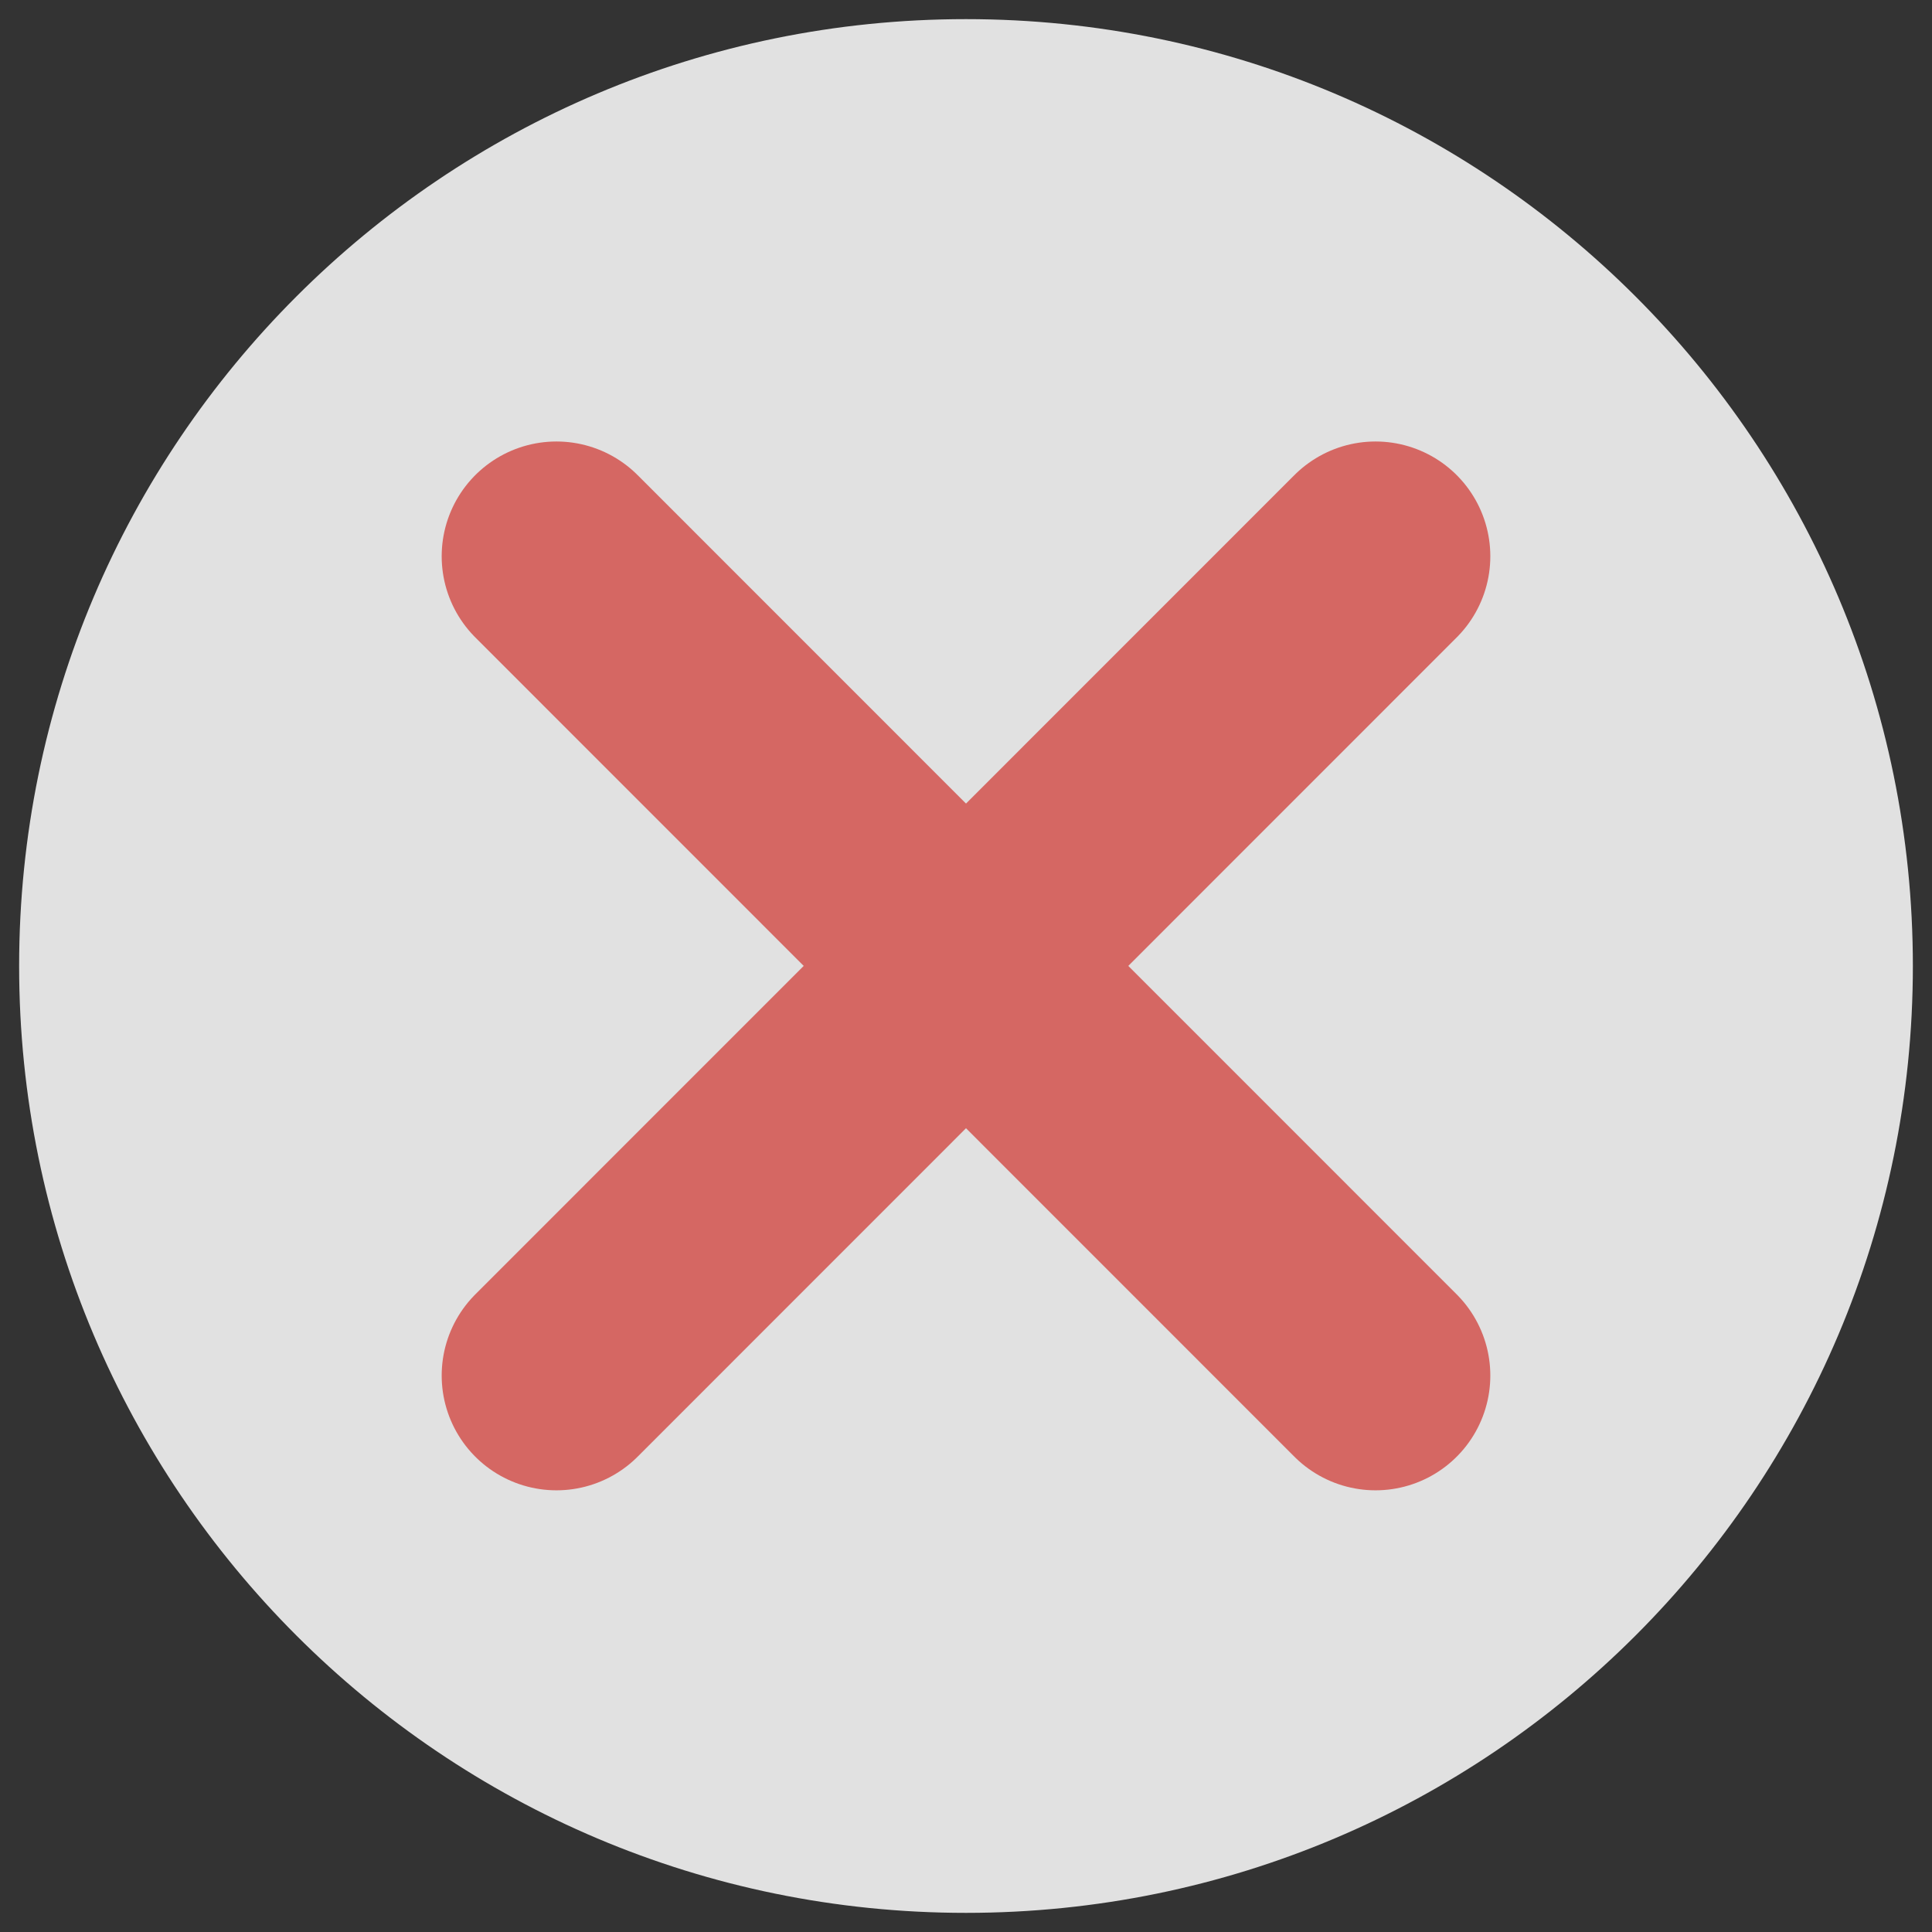
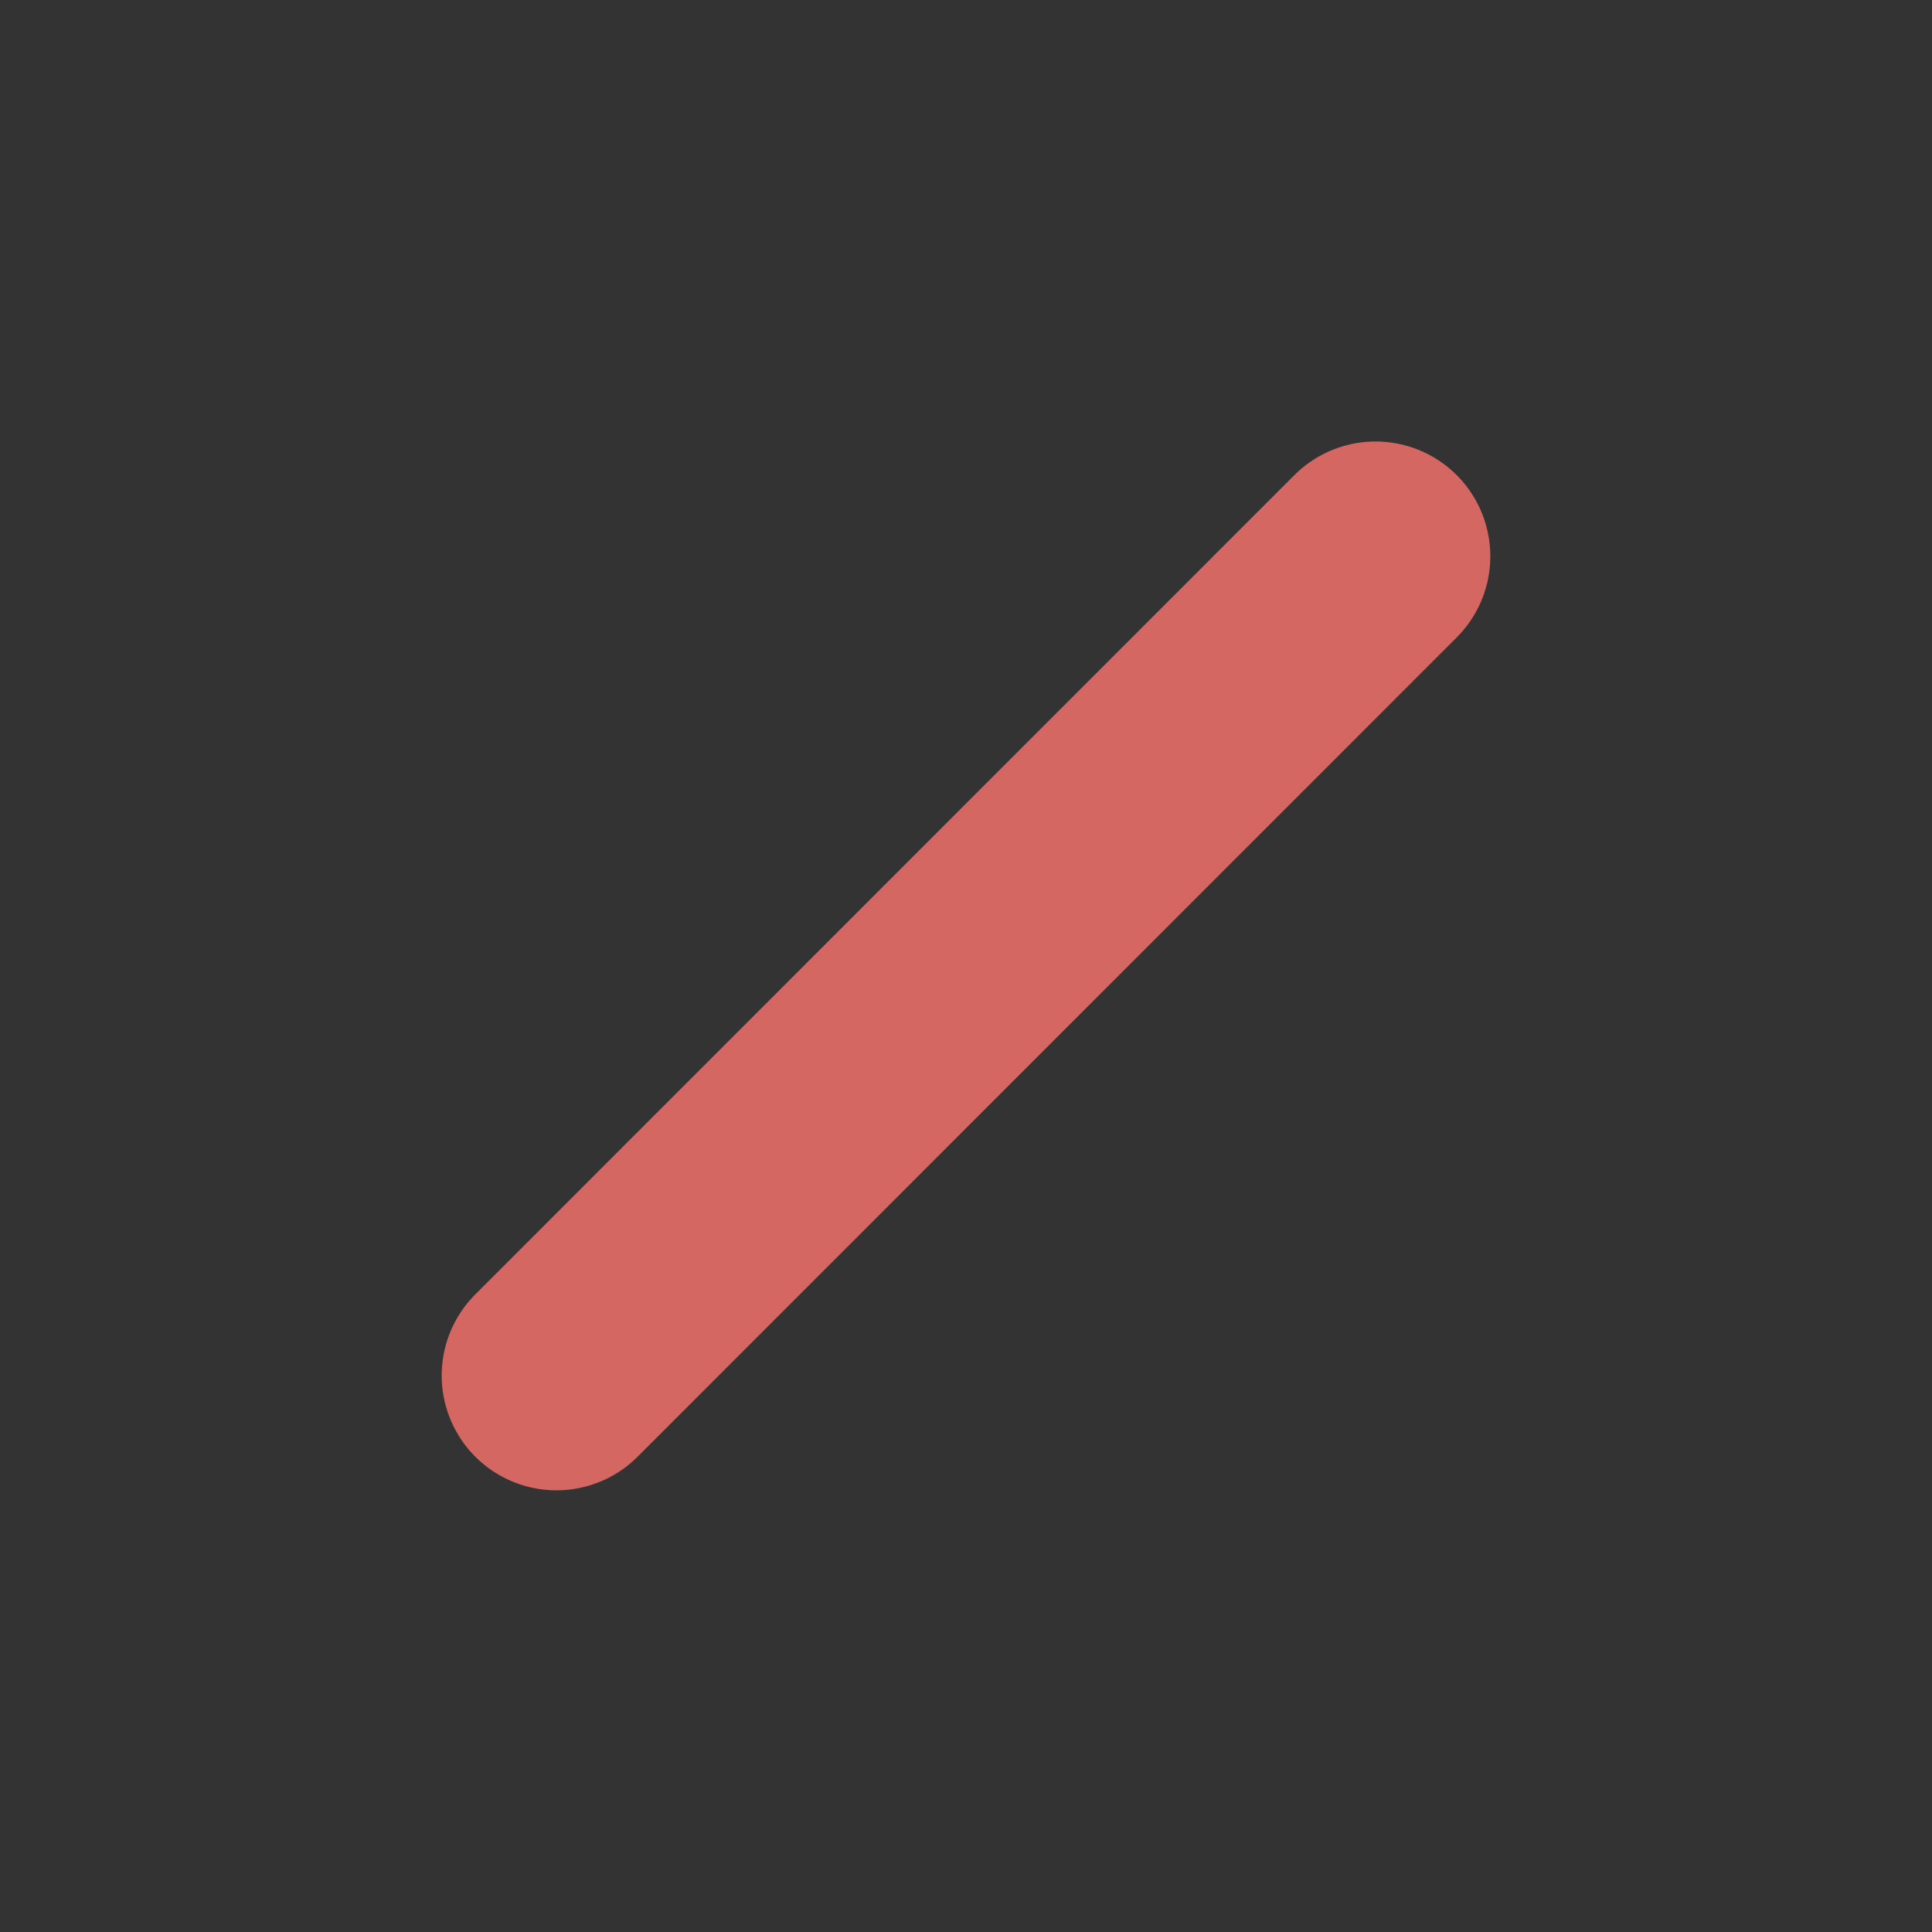
<svg xmlns="http://www.w3.org/2000/svg" id="uuid-14ea08dd-f1c7-4c5f-831b-5c69ca52c7c0" viewBox="0 0 101 101">
  <rect x="0" y="0" width="101" height="101" fill="#333333" stroke="none" />
  <defs>
    <clipPath id="uuid-29cb4925-e678-49e5-b023-e44fb8a833cd">
      <rect width="101" height="101" style="fill:none;" />
    </clipPath>
  </defs>
  <g id="uuid-9812714e-8dde-4b32-a96b-08d3bb5e9b7c">
    <g style="opacity:.85;">
      <g style="clip-path:url(#uuid-29cb4925-e678-49e5-b023-e44fb8a833cd);">
-         <path d="m50.5,100c27.34,0,49.5-22.16,49.5-49.5S77.84,1,50.5,1,1,23.16,1,50.5s22.16,49.5,49.5,49.5" style="fill:#fff;" />
-       </g>
+         </g>
    </g>
-     <line x1="29.09" y1="29.08" x2="71.91" y2="71.91" style="fill:none; stroke:#d56763; stroke-linecap:round; stroke-width:12px;" />
    <line x1="71.91" y1="29.08" x2="29.09" y2="71.91" style="fill:none; stroke:#d56763; stroke-linecap:round; stroke-width:12px;" />
  </g>
</svg>